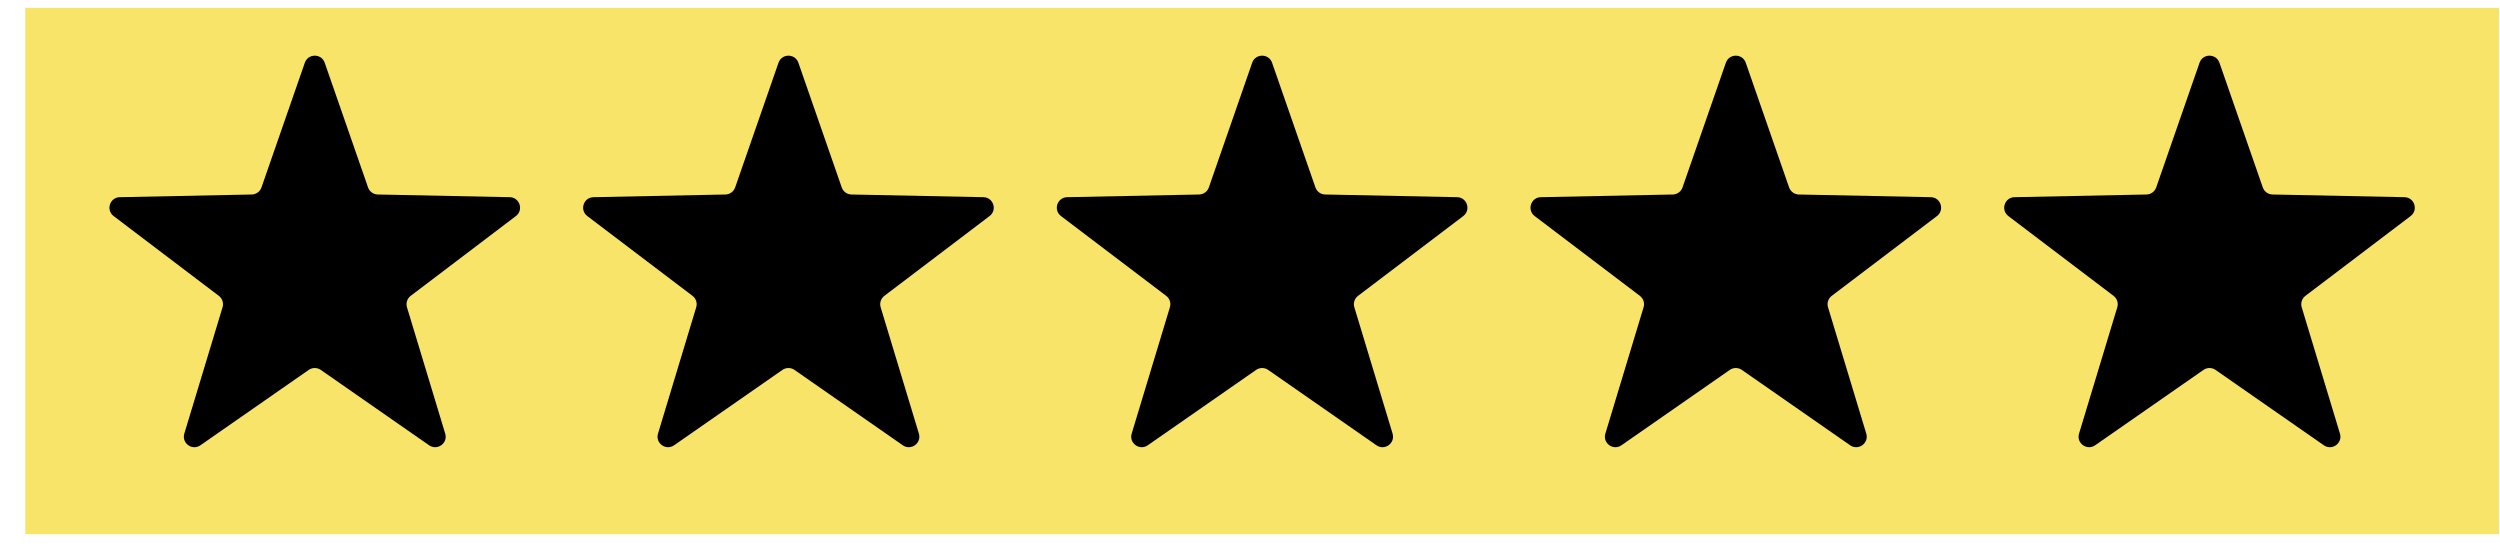
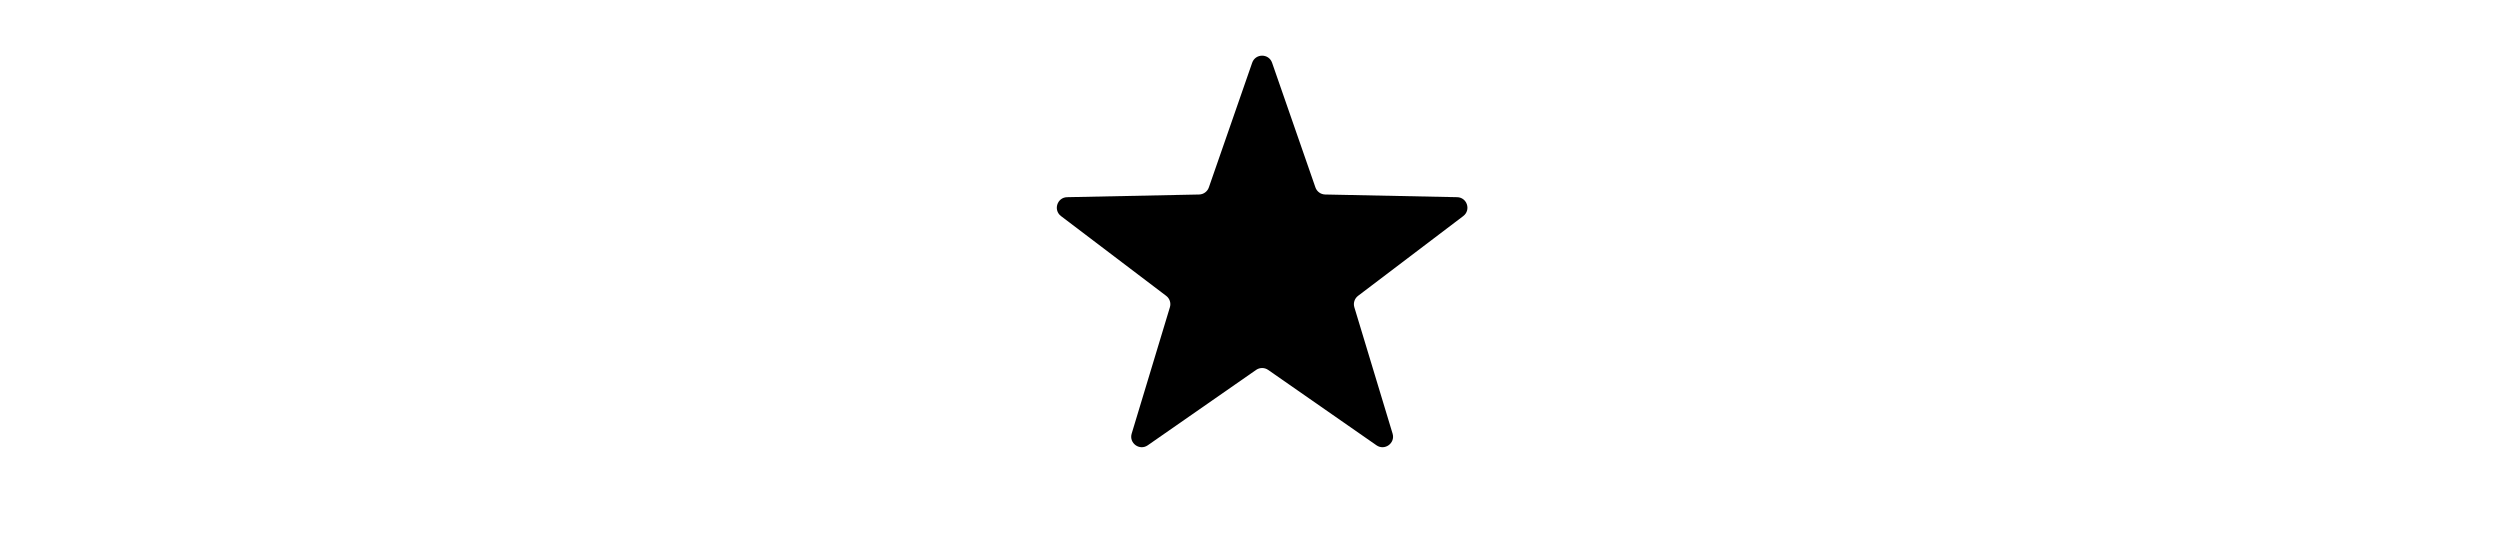
<svg xmlns="http://www.w3.org/2000/svg" fill="none" viewBox="0 0 95 21" height="21" width="95">
-   <rect fill="#F8E469" transform="translate(0.961 0.297)" height="20" width="94" />
-   <path fill="black" d="M11.583 2.384C11.708 2.026 12.214 2.026 12.339 2.384L13.986 7.122C14.04 7.28 14.188 7.387 14.355 7.391L19.37 7.493C19.749 7.5 19.906 7.982 19.603 8.211L15.607 11.242C15.473 11.343 15.417 11.516 15.465 11.676L16.918 16.477C17.028 16.84 16.618 17.138 16.306 16.921L12.189 14.056C12.052 13.961 11.87 13.961 11.732 14.056L7.615 16.921C7.304 17.138 6.894 16.84 7.004 16.477L8.457 11.676C8.505 11.516 8.449 11.343 8.315 11.242L4.318 8.211C4.016 7.982 4.173 7.5 4.552 7.493L9.567 7.391C9.734 7.387 9.881 7.28 9.936 7.122L11.583 2.384Z" />
-   <path fill="black" d="M29.583 2.384C29.708 2.026 30.214 2.026 30.339 2.384L31.986 7.122C32.041 7.28 32.188 7.387 32.355 7.391L37.37 7.493C37.749 7.5 37.906 7.982 37.603 8.211L33.606 11.242C33.473 11.343 33.417 11.516 33.465 11.676L34.918 16.477C35.028 16.84 34.618 17.138 34.306 16.921L30.189 14.056C30.052 13.961 29.87 13.961 29.733 14.056L25.615 16.921C25.304 17.138 24.894 16.84 25.004 16.477L26.456 11.676C26.505 11.516 26.449 11.343 26.315 11.242L22.318 8.211C22.016 7.982 22.173 7.5 22.552 7.493L27.567 7.391C27.734 7.387 27.881 7.28 27.936 7.122L29.583 2.384Z" />
  <path fill="black" d="M47.583 2.384C47.708 2.026 48.214 2.026 48.339 2.384L49.986 7.122C50.041 7.28 50.188 7.387 50.355 7.391L55.37 7.493C55.749 7.5 55.906 7.982 55.603 8.211L51.606 11.242C51.473 11.343 51.417 11.516 51.465 11.676L52.918 16.477C53.028 16.84 52.618 17.138 52.306 16.921L48.189 14.056C48.052 13.961 47.87 13.961 47.733 14.056L43.615 16.921C43.304 17.138 42.894 16.84 43.004 16.477L44.456 11.676C44.505 11.516 44.449 11.343 44.315 11.242L40.318 8.211C40.016 7.982 40.173 7.5 40.552 7.493L45.567 7.391C45.734 7.387 45.881 7.28 45.936 7.122L47.583 2.384Z" />
-   <path fill="black" d="M65.583 2.384C65.708 2.026 66.214 2.026 66.339 2.384L67.986 7.122C68.04 7.28 68.188 7.387 68.355 7.391L73.37 7.493C73.749 7.5 73.906 7.982 73.603 8.211L69.606 11.242C69.473 11.343 69.417 11.516 69.465 11.676L70.918 16.477C71.028 16.84 70.618 17.138 70.306 16.921L66.189 14.056C66.052 13.961 65.87 13.961 65.733 14.056L61.615 16.921C61.304 17.138 60.894 16.84 61.004 16.477L62.456 11.676C62.505 11.516 62.449 11.343 62.315 11.242L58.318 8.211C58.016 7.982 58.173 7.5 58.552 7.493L63.567 7.391C63.734 7.387 63.881 7.28 63.936 7.122L65.583 2.384Z" />
-   <path fill="black" d="M83.583 2.384C83.708 2.026 84.214 2.026 84.339 2.384L85.986 7.122C86.04 7.28 86.188 7.387 86.355 7.391L91.37 7.493C91.749 7.5 91.906 7.982 91.603 8.211L87.606 11.242C87.473 11.343 87.417 11.516 87.465 11.676L88.918 16.477C89.028 16.84 88.618 17.138 88.306 16.921L84.189 14.056C84.052 13.961 83.87 13.961 83.733 14.056L79.615 16.921C79.304 17.138 78.894 16.84 79.004 16.477L80.457 11.676C80.505 11.516 80.449 11.343 80.315 11.242L76.318 8.211C76.016 7.982 76.173 7.5 76.552 7.493L81.567 7.391C81.734 7.387 81.881 7.28 81.936 7.122L83.583 2.384Z" />
</svg>